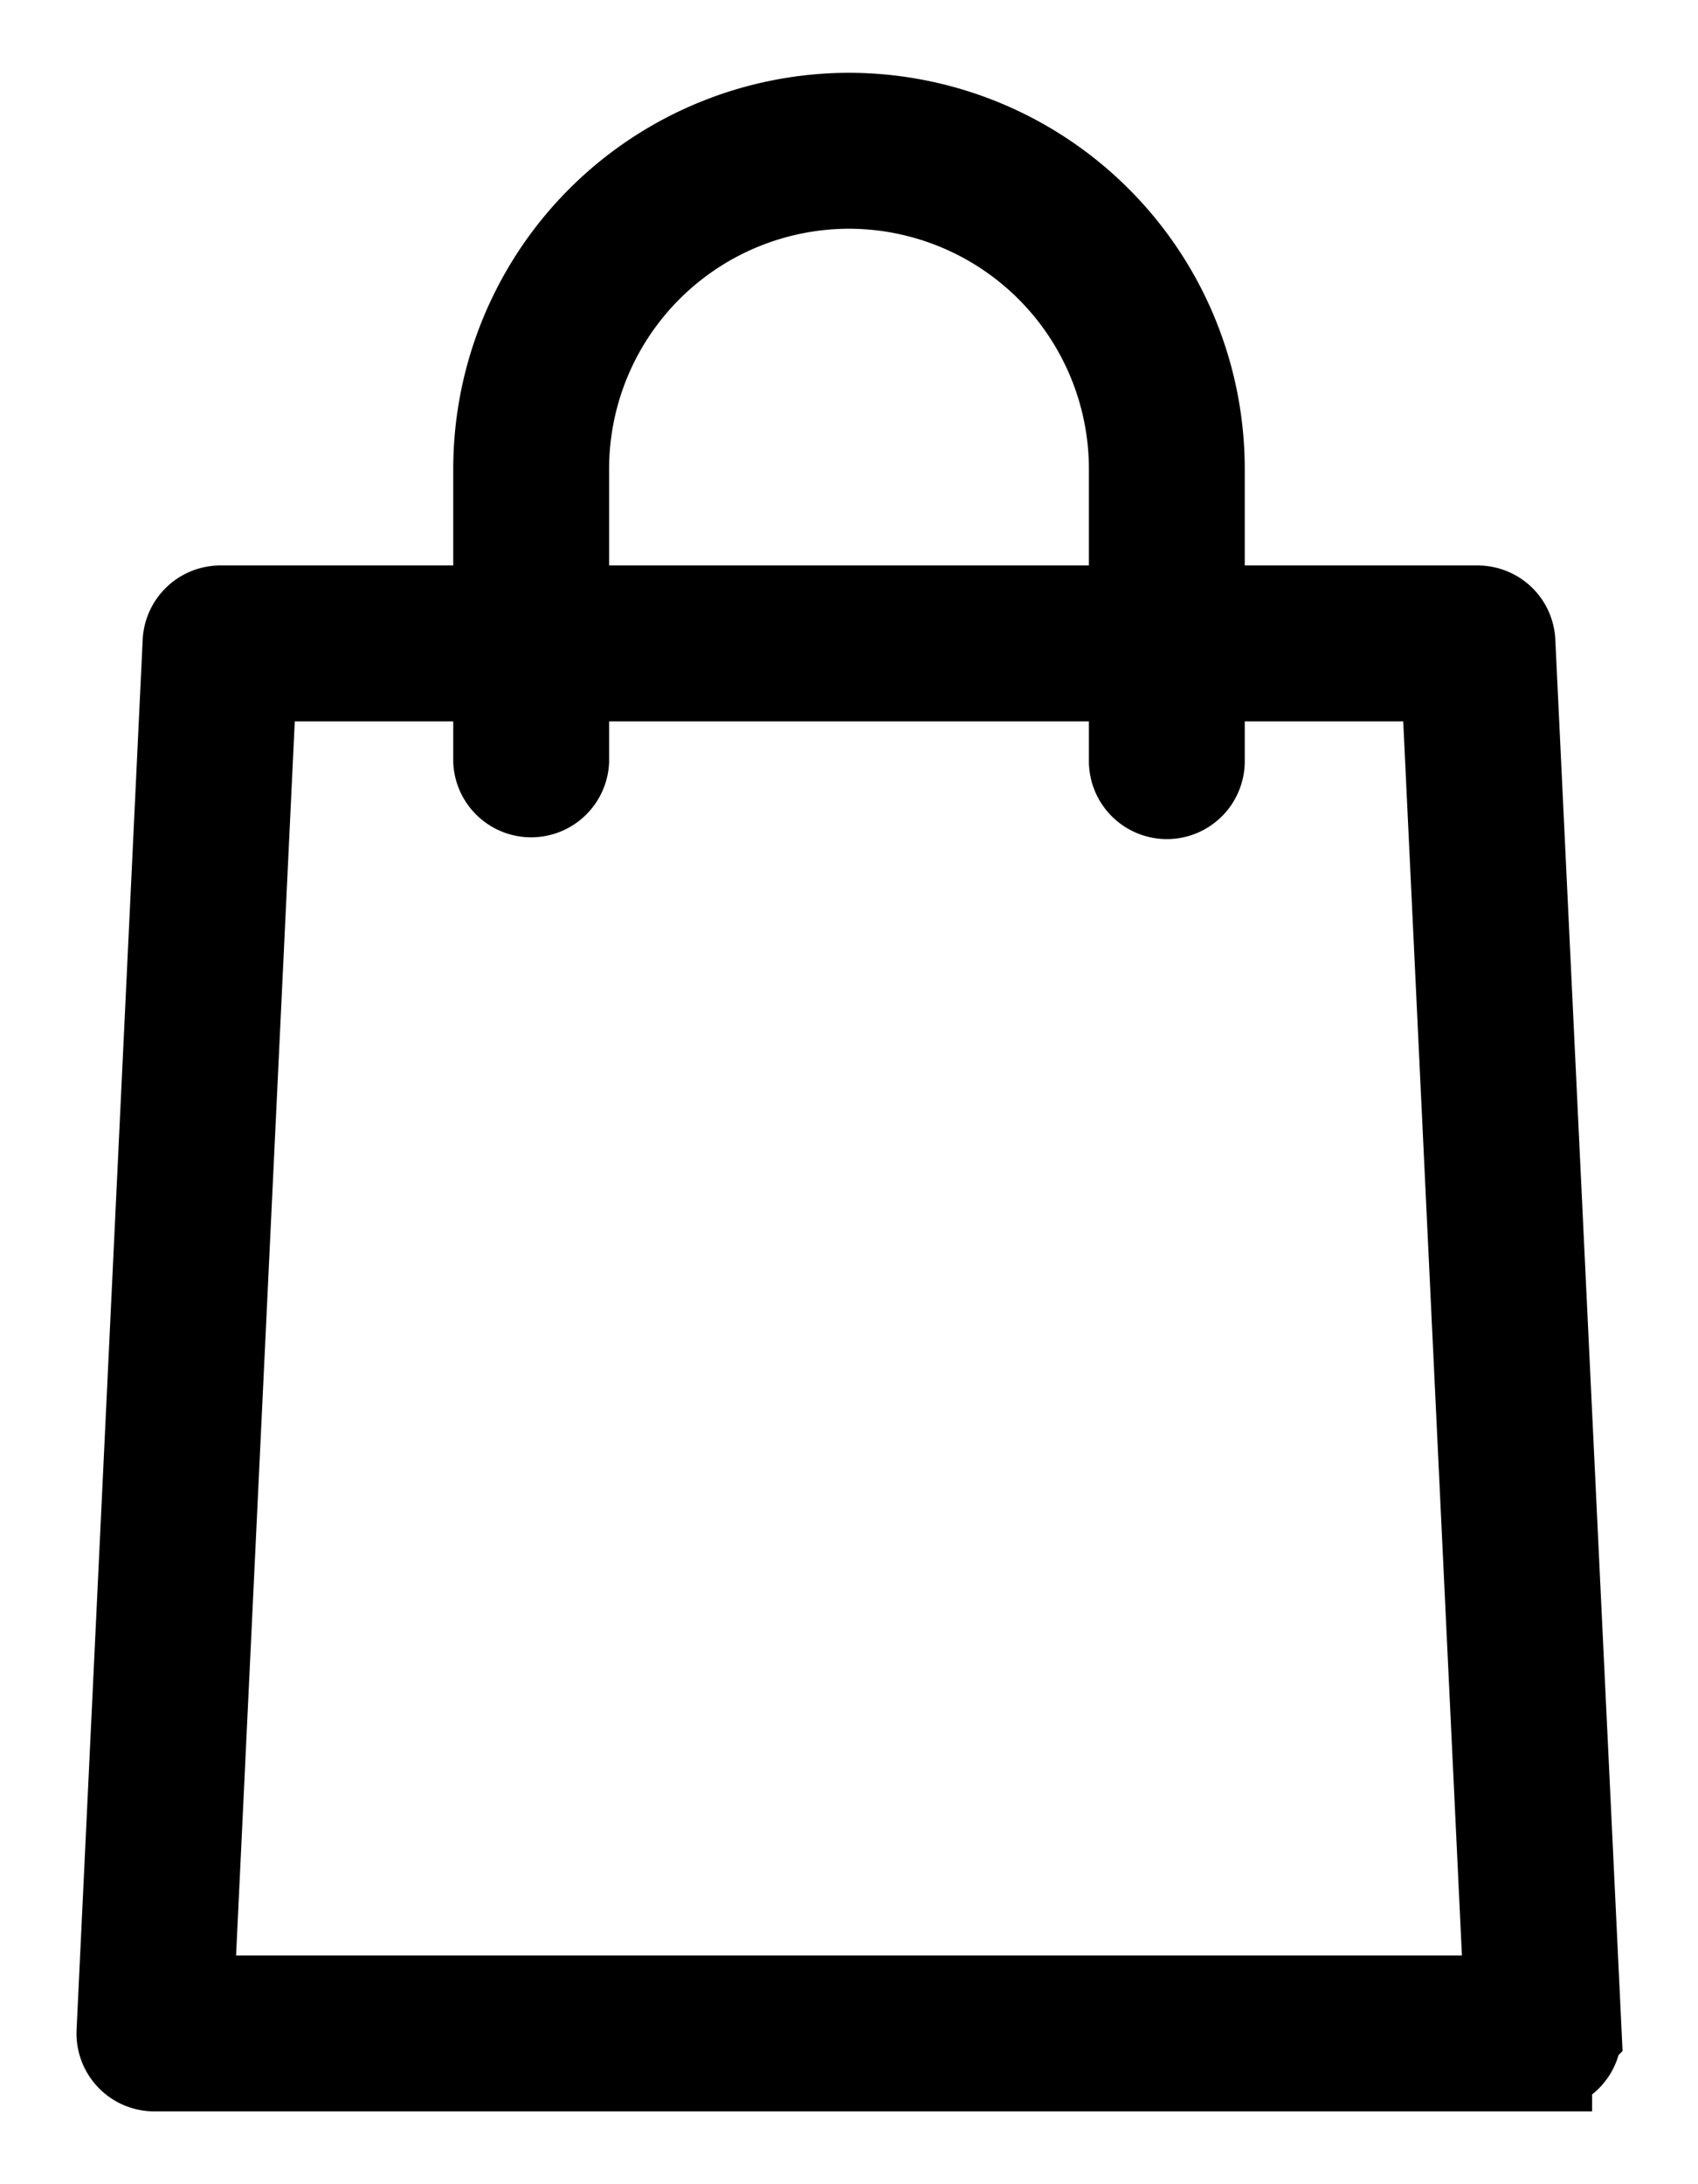
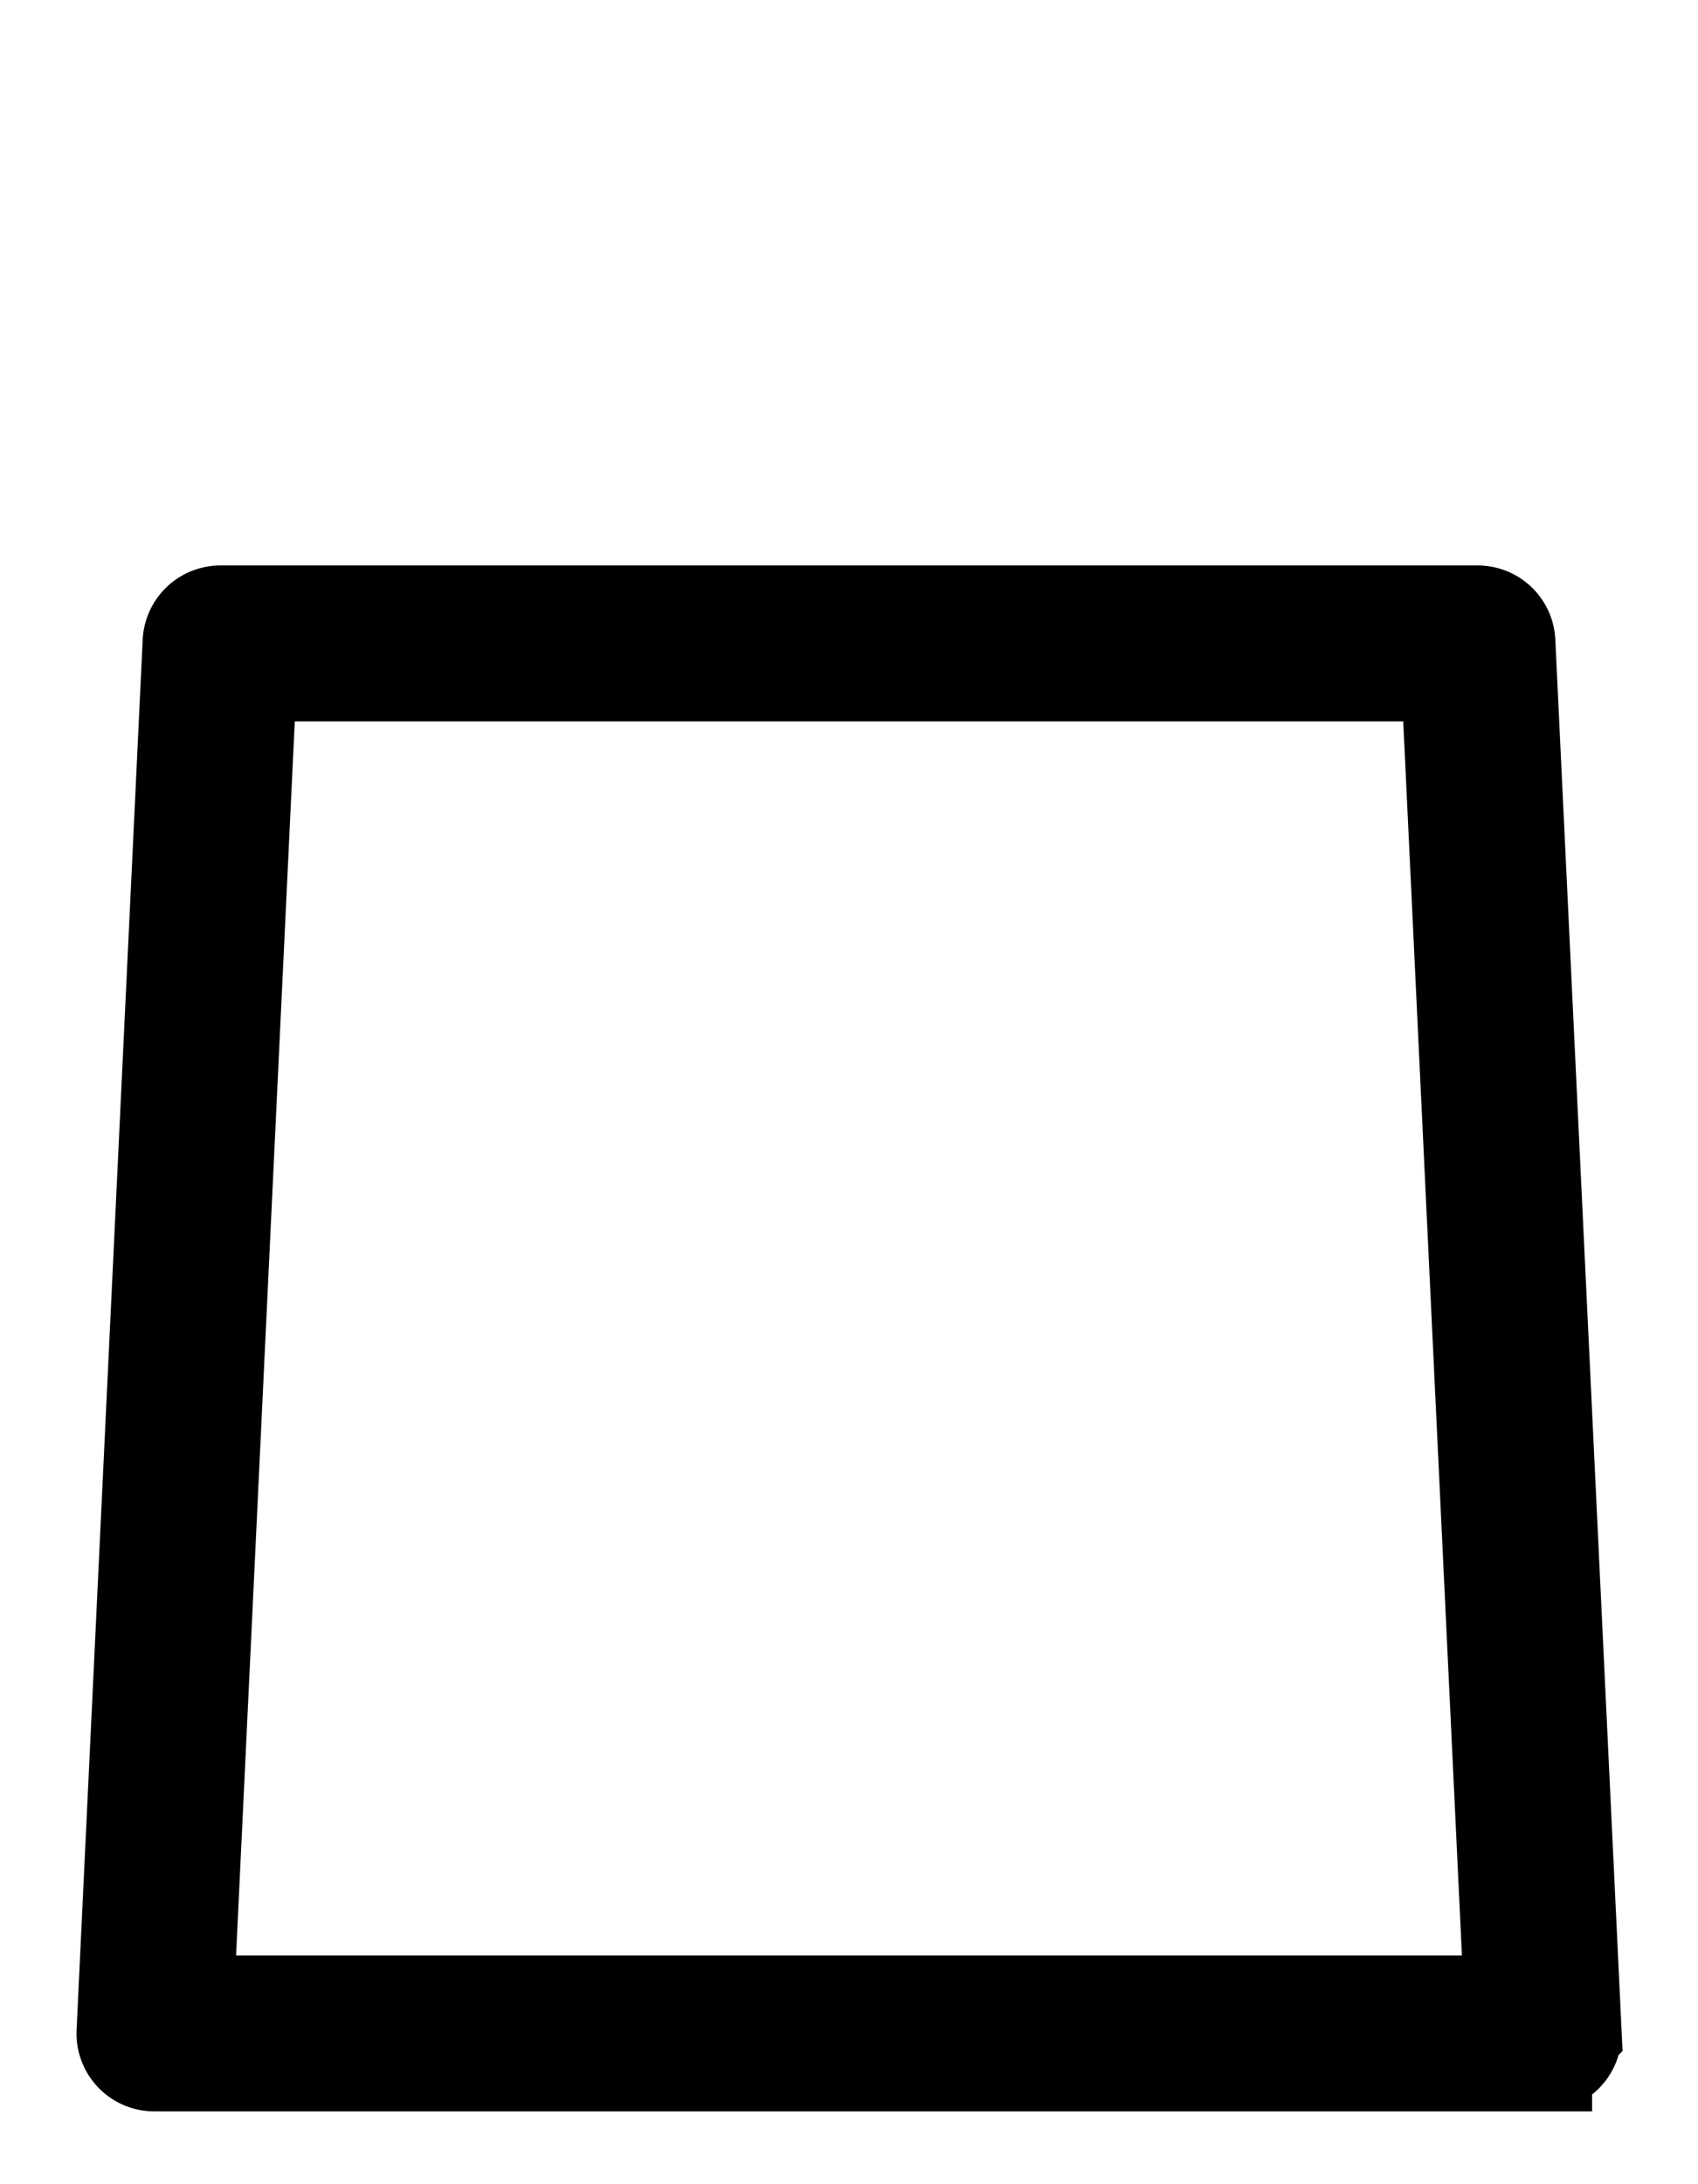
<svg xmlns="http://www.w3.org/2000/svg" width="14" height="18" fill="none">
  <path d="M12.727 17H1.273a.242.242 0 0 1-.242-.254L1.576 5.29a.242.242 0 0 1 .242-.23h10.364c.13 0 .236.1.242.23l.546 11.455a.242.242 0 0 1-.243.254zm-11.2-.485h10.946l-.522-10.97H2.049l-.522 10.97z" fill="#000" stroke="#000" stroke-width=".8" />
-   <path d="M9.62 6.515a.243.243 0 0 1-.242-.242v-2.41A2.381 2.381 0 0 0 7 1.485a2.381 2.381 0 0 0-2.378 2.378v2.41a.243.243 0 0 1-.485 0v-2.41A2.866 2.866 0 0 1 7 1a2.866 2.866 0 0 1 2.863 2.863v2.41a.242.242 0 0 1-.242.242z" fill="#000" stroke="#000" stroke-width=".8" />
</svg>